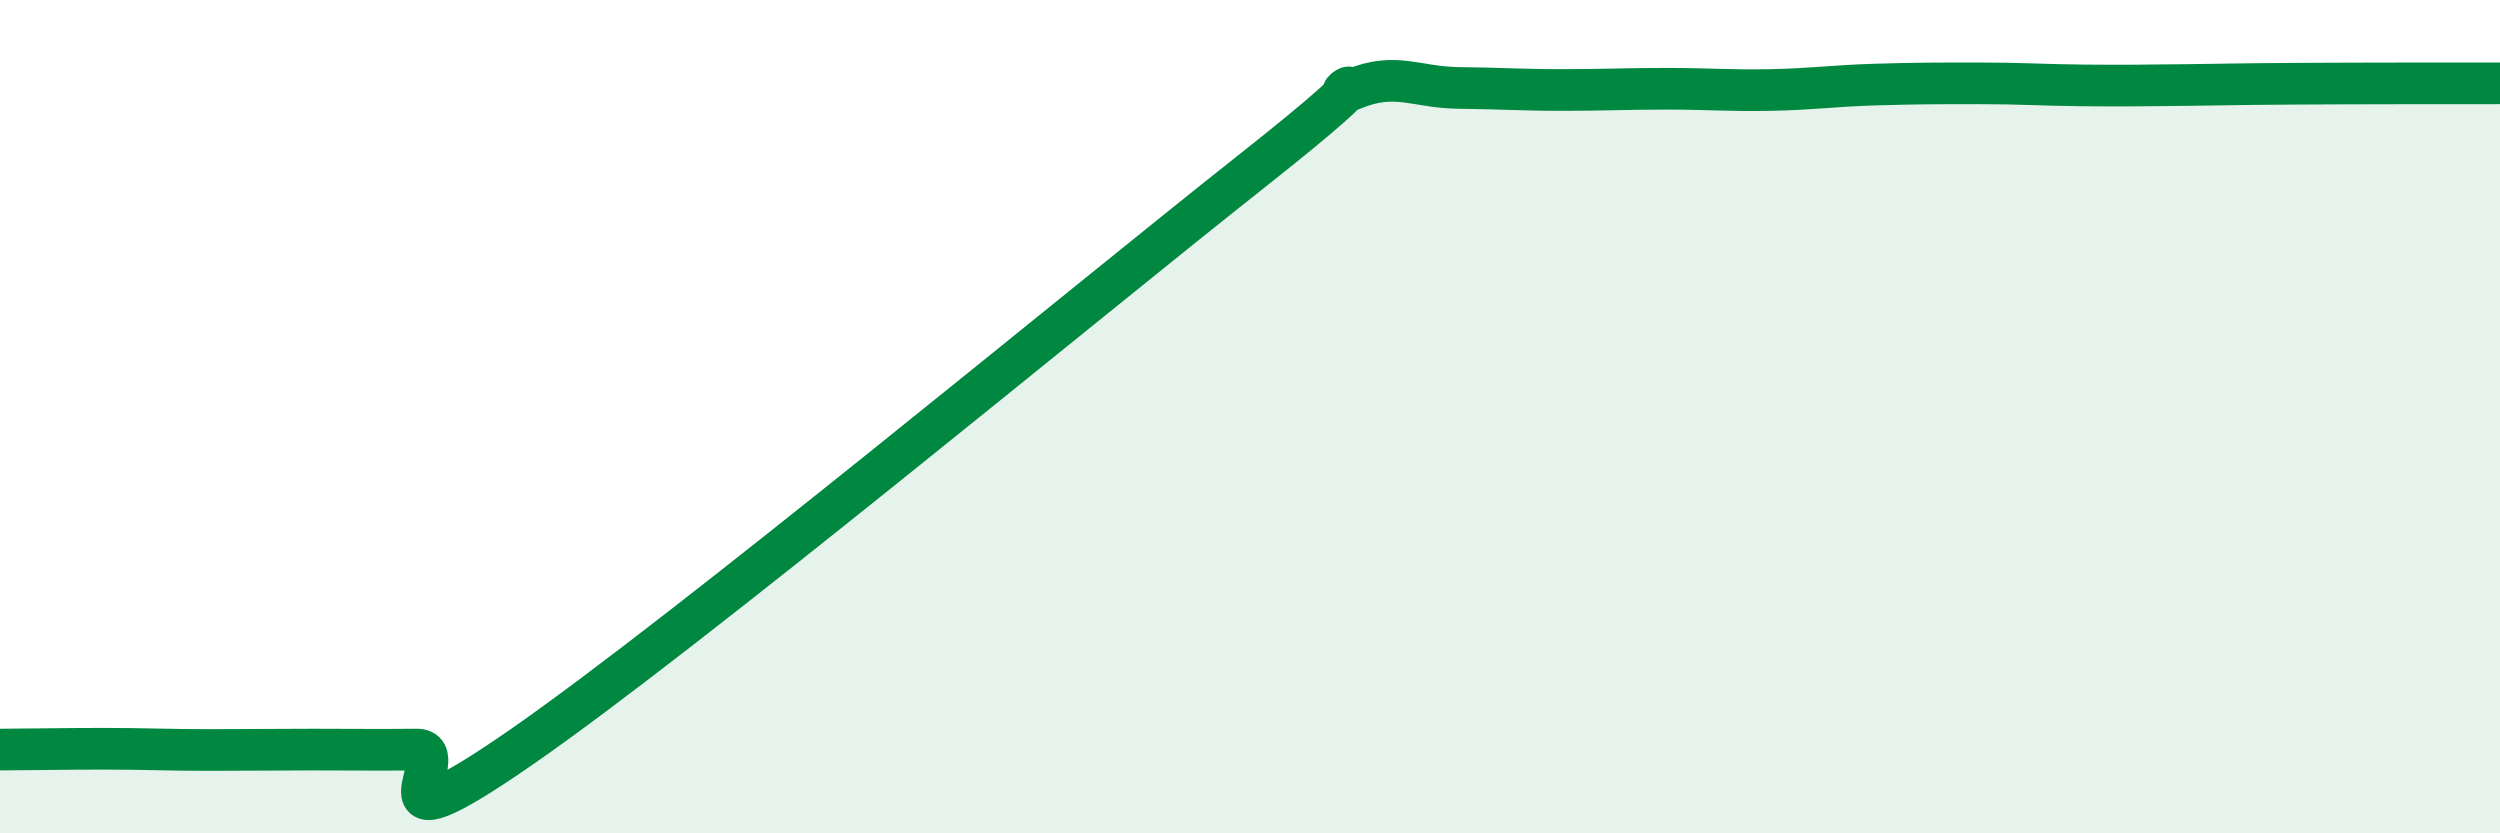
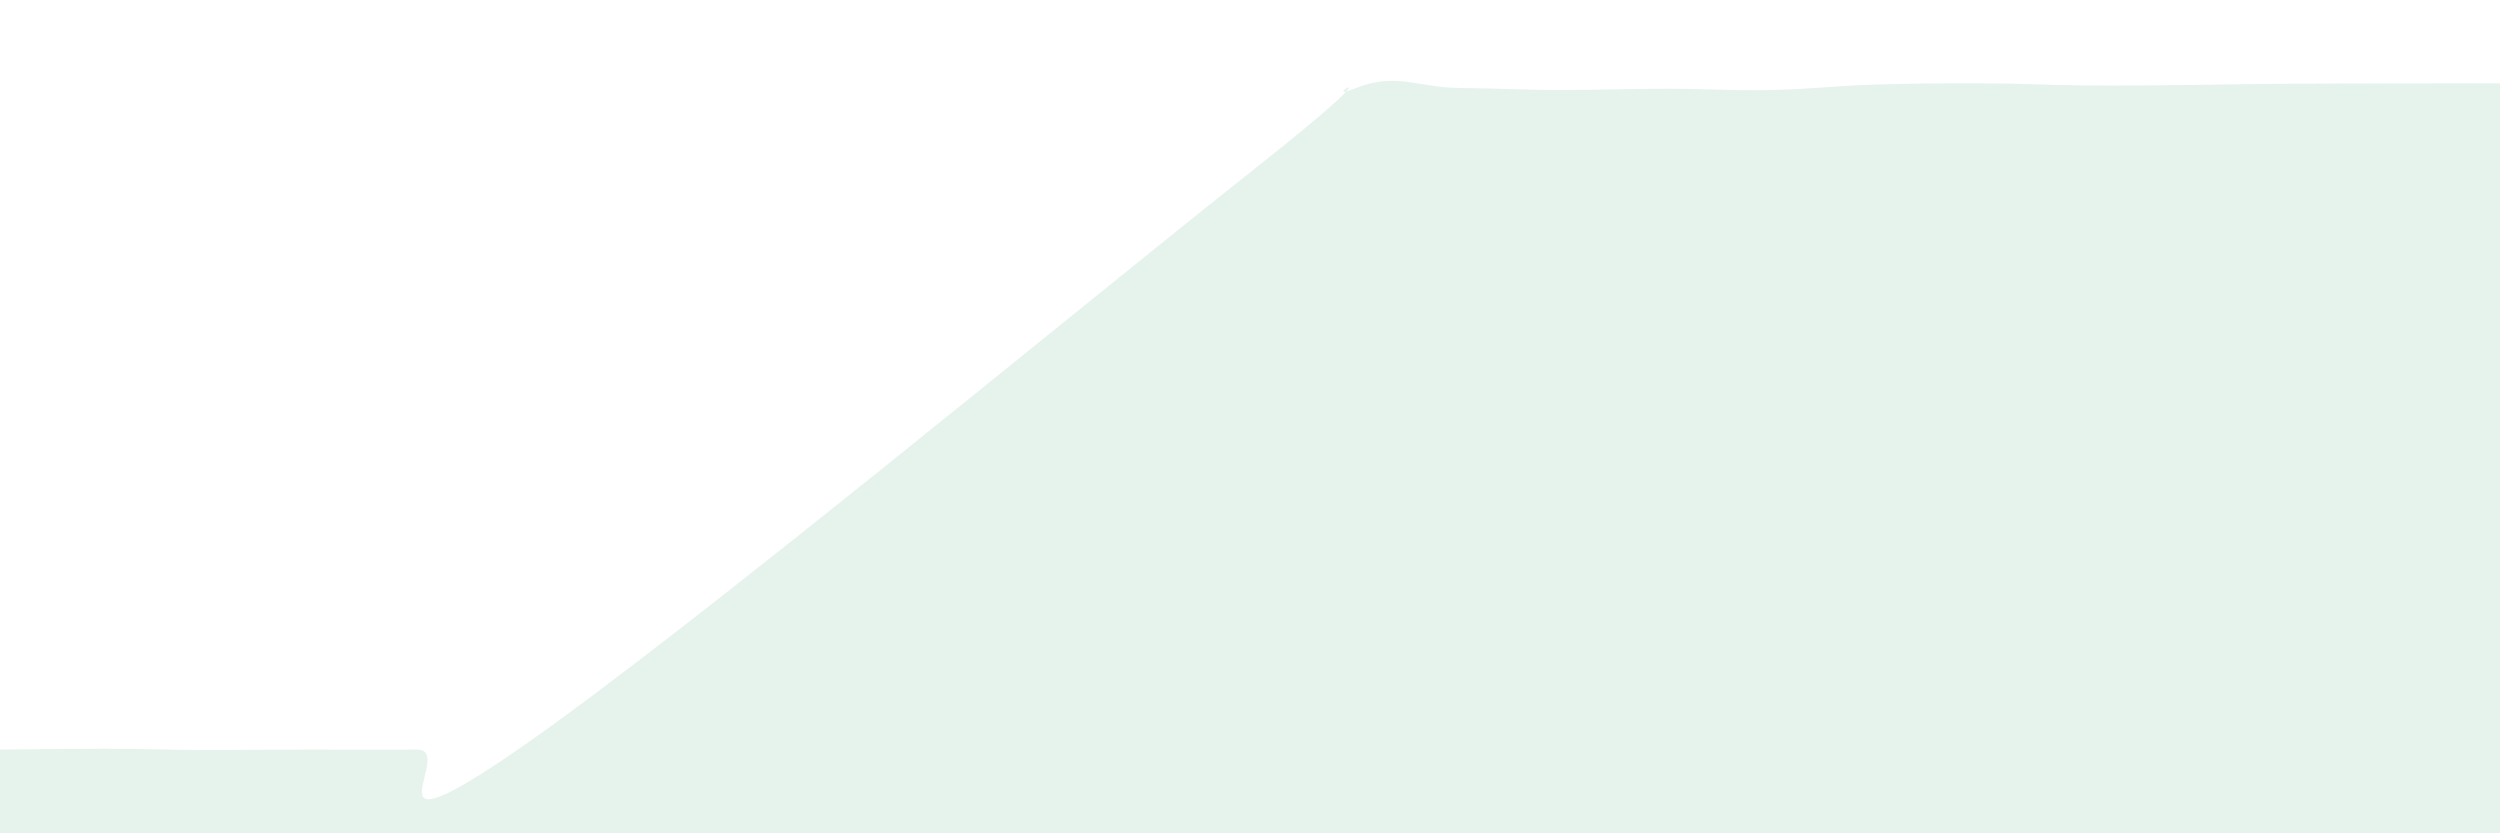
<svg xmlns="http://www.w3.org/2000/svg" width="60" height="20" viewBox="0 0 60 20">
  <path d="M 0,17.99 C 0.5,17.99 1.5,17.97 2.5,17.97 C 3.5,17.97 4,18 5,18 C 6,18 6.5,17.99 7.5,17.99 C 8.5,17.99 9,18 10,17.99 C 11,17.98 8.5,20.71 12.5,17.94 C 16.5,15.17 26,7.3 30,4.14 C 34,0.98 31.5,2.54 32.5,2.13 C 33.5,1.72 34,2.1 35,2.11 C 36,2.12 36.5,2.16 37.5,2.16 C 38.5,2.16 39,2.13 40,2.13 C 41,2.13 41.5,2.18 42.5,2.16 C 43.5,2.14 44,2.06 45,2.03 C 46,2 46.5,2 47.5,2 C 48.5,2 49,2.04 50,2.05 C 51,2.06 51.5,2.05 52.5,2.04 C 53.5,2.03 53.5,2.02 55,2.01 C 56.5,2 59,2 60,2L60 20L0 20Z" fill="#008740" opacity="0.1" stroke-linecap="round" stroke-linejoin="round" />
-   <path d="M 0,17.99 C 0.5,17.99 1.5,17.97 2.5,17.97 C 3.5,17.97 4,18 5,18 C 6,18 6.5,17.99 7.5,17.99 C 8.5,17.99 9,18 10,17.99 C 11,17.98 8.5,20.71 12.5,17.94 C 16.5,15.17 26,7.3 30,4.14 C 34,0.98 31.5,2.54 32.5,2.13 C 33.5,1.72 34,2.1 35,2.11 C 36,2.12 36.5,2.16 37.5,2.16 C 38.5,2.16 39,2.13 40,2.13 C 41,2.13 41.5,2.18 42.5,2.16 C 43.5,2.14 44,2.06 45,2.03 C 46,2 46.5,2 47.5,2 C 48.5,2 49,2.04 50,2.05 C 51,2.06 51.5,2.05 52.5,2.04 C 53.5,2.03 53.5,2.02 55,2.01 C 56.5,2 59,2 60,2" stroke="#008740" stroke-width="1" fill="none" stroke-linecap="round" stroke-linejoin="round" />
</svg>